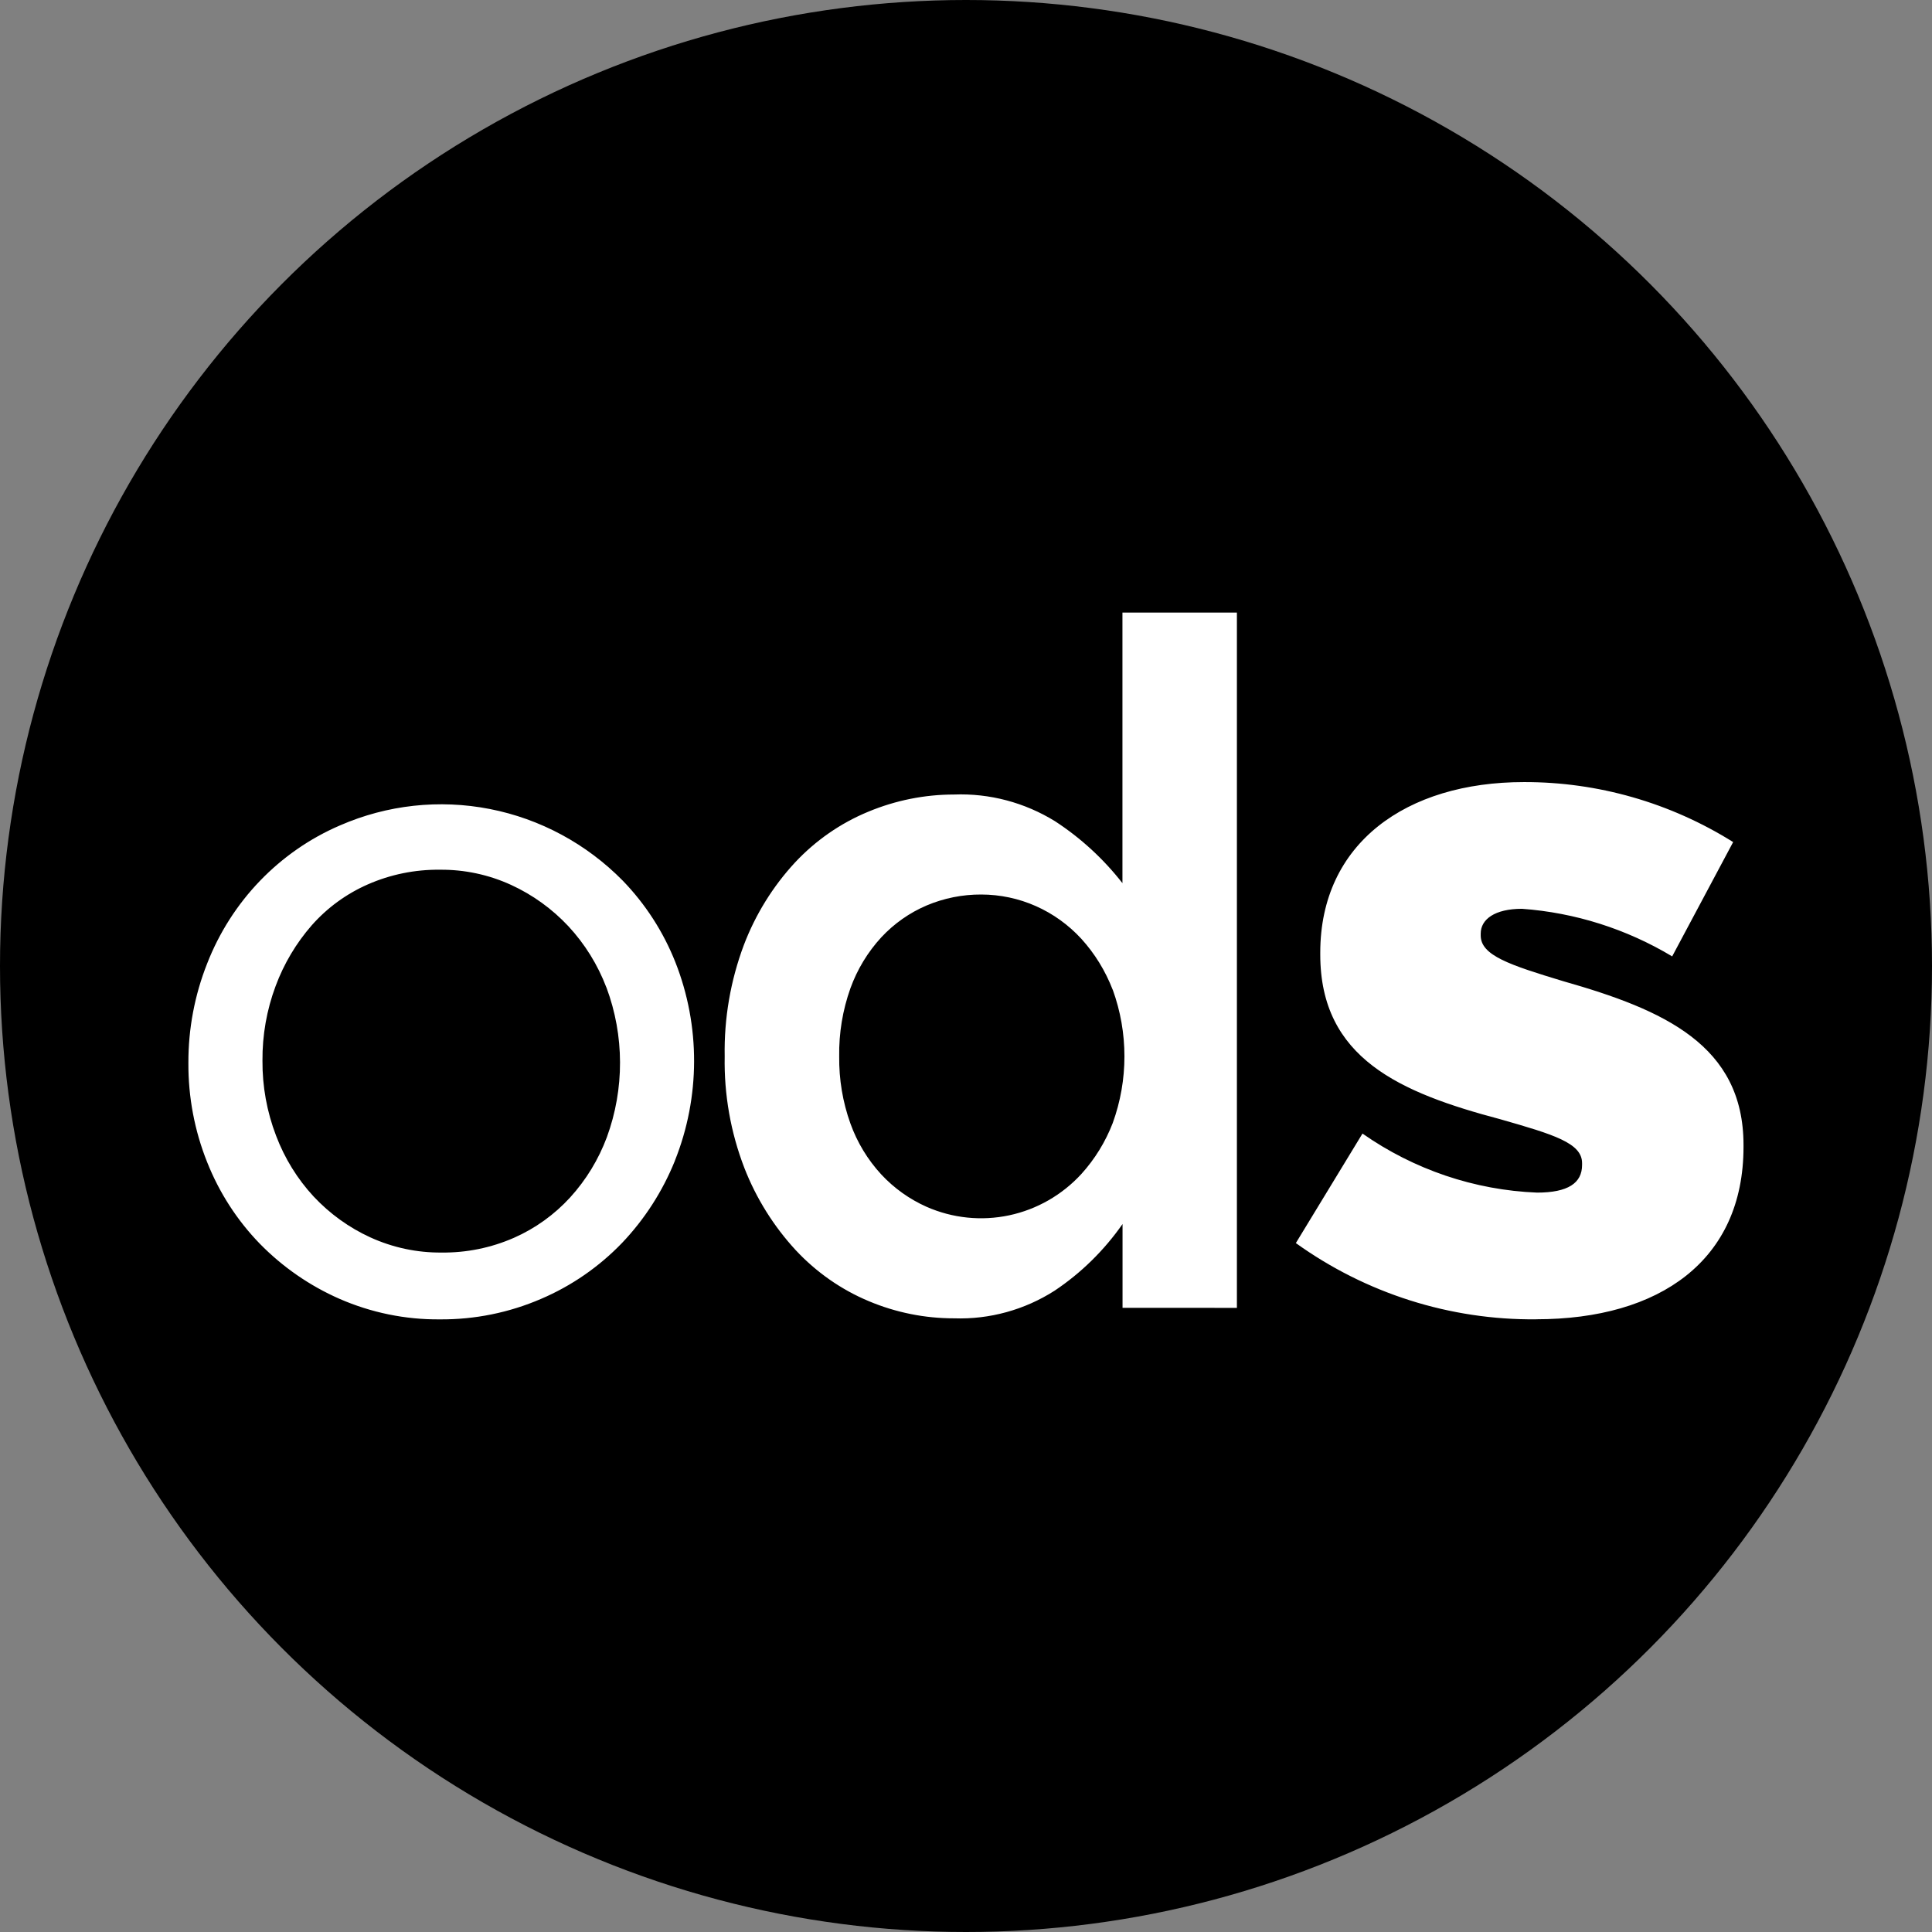
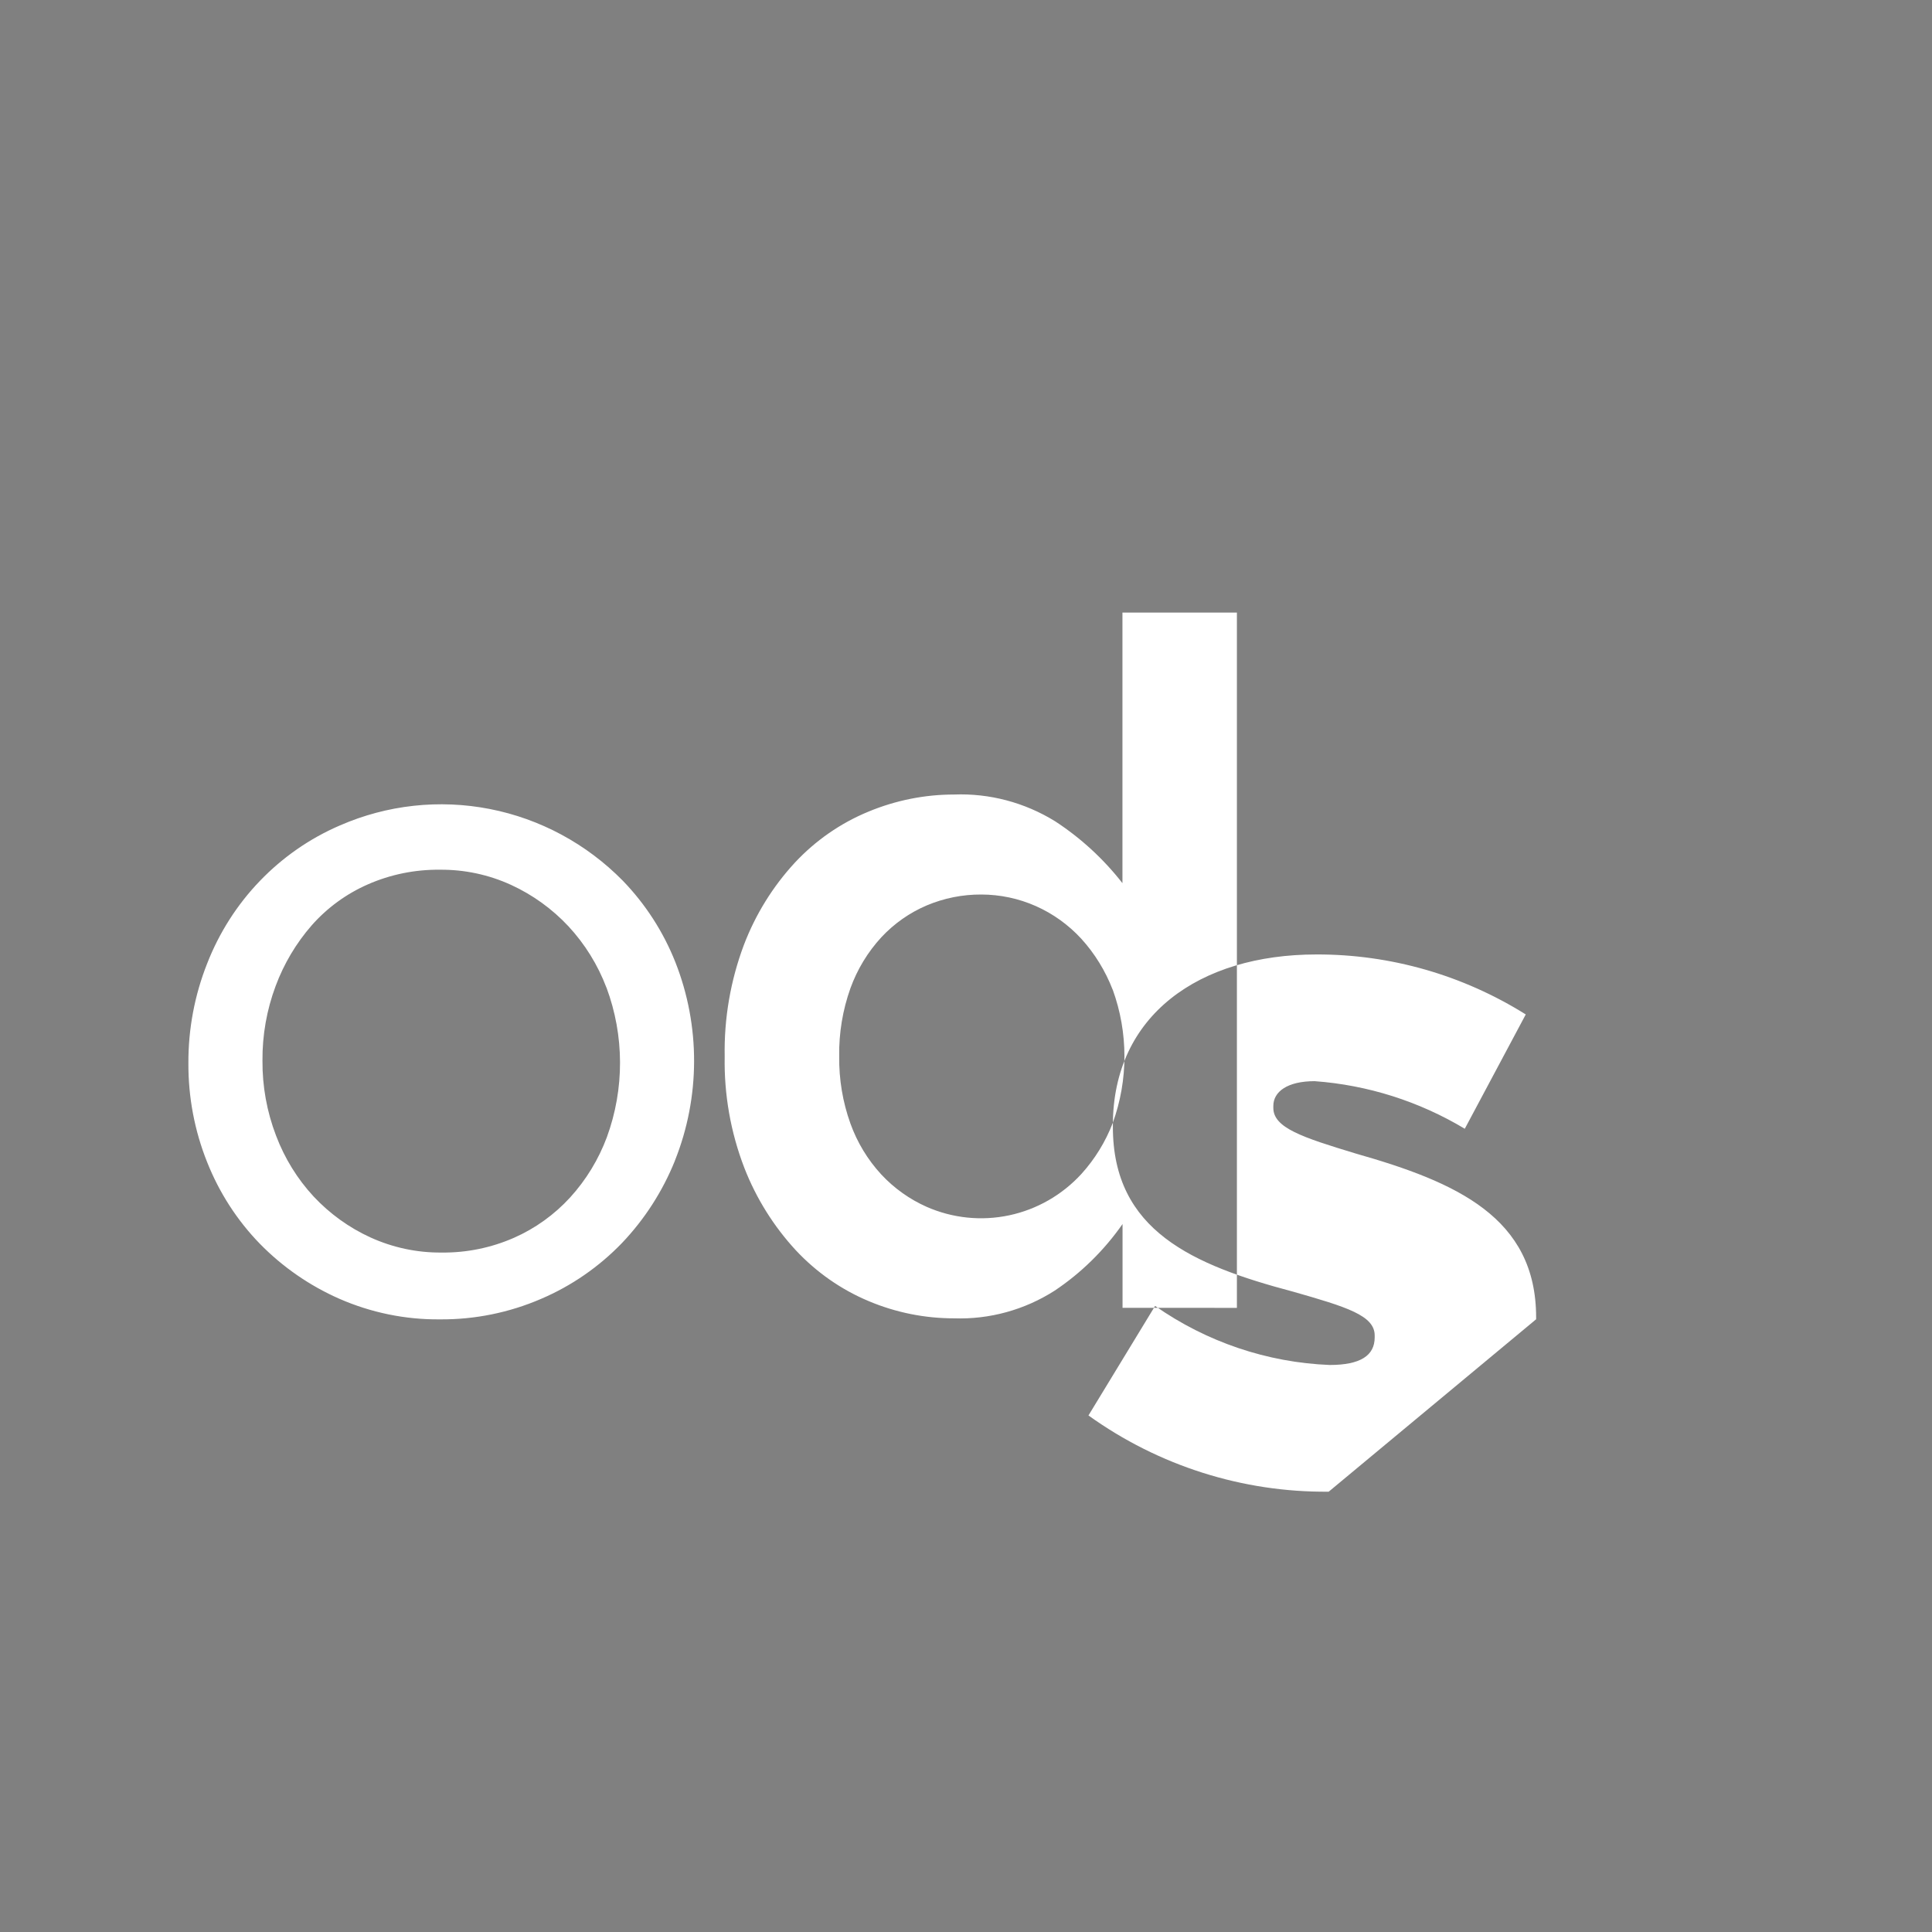
<svg xmlns="http://www.w3.org/2000/svg" id="svg4" version="1.1" fill="none" viewBox="0 0 41 41" height="41" width="41">
  <rect x="0" y="0" width="41" height="41" fill="#808080" stroke="none" />
  <defs id="defs8" />
-   <circle id="circle2" fill="black" r="20.5" cy="20.5" cx="20.5" />
-   <path id="path2" d="m 32.599,27.997 c 2.628,0 4.401,-1.253 4.401,-3.658 v -0.04 c 0,-2.122 -1.693,-2.87 -3.824,-3.476 -1.135,-0.344 -1.753,-0.546 -1.753,-0.97 v -0.041 c 0,-0.303 0.299,-0.526 0.877,-0.526 1.125,0.082 2.216,0.428 3.186,1.01 l 1.294,-2.426 c -1.335,-0.836 -2.873,-1.277 -4.441,-1.273 -2.49,0 -4.321,1.294 -4.321,3.62 v 0.04 c 0,2.203 1.693,2.931 3.824,3.496 1.135,0.324 1.732,0.505 1.732,0.93 v 0.04 c 0,0.384 -0.299,0.586 -0.956,0.586 -1.327,-0.053 -2.611,-0.488 -3.704,-1.253 l -1.414,2.324 c 1.49,1.07 3.274,1.635 5.098,1.618 z m -8.986,-6.993 c -0.154,-0.399 -0.379,-0.766 -0.665,-1.081 -0.272,-0.296 -0.6,-0.532 -0.965,-0.694 -0.365,-0.162 -0.759,-0.245 -1.158,-0.246 -0.398,-0.002 -0.793,0.077 -1.16,0.232 -0.364,0.155 -0.692,0.386 -0.963,0.677 -0.287,0.312 -0.51,0.68 -0.655,1.081 -0.165,0.463 -0.246,0.953 -0.238,1.445 -0.006,0.486 0.074,0.968 0.238,1.425 0.144,0.401 0.367,0.769 0.655,1.081 0.272,0.292 0.6,0.526 0.963,0.687 0.551,0.242 1.163,0.305 1.751,0.18 0.588,-0.125 1.124,-0.432 1.533,-0.878 0.286,-0.316 0.511,-0.682 0.665,-1.081 0.331,-0.913 0.331,-1.916 0,-2.829 z m 0.209,6.75 v -1.778 c -0.39,0.558 -0.878,1.038 -1.441,1.414 -0.638,0.408 -1.382,0.613 -2.135,0.587 -0.62,6e-4 -1.235,-0.123 -1.808,-0.364 -0.586,-0.245 -1.114,-0.614 -1.55,-1.081 -0.469,-0.508 -0.84,-1.101 -1.092,-1.748 -0.29,-0.753 -0.432,-1.557 -0.417,-2.365 -0.015,-0.807 0.124,-1.61 0.407,-2.365 0.247,-0.648 0.615,-1.242 1.083,-1.748 0.438,-0.469 0.969,-0.838 1.559,-1.081 0.577,-0.24 1.194,-0.364 1.817,-0.364 0.754,-0.029 1.5,0.169 2.145,0.567 0.545,0.355 1.028,0.799 1.43,1.314 v -5.742 h 2.429 v 14.755 z m -10.953,-6.797 c -0.183,-0.482 -0.457,-0.924 -0.806,-1.3 -0.345,-0.369 -0.758,-0.667 -1.215,-0.877 -0.475,-0.218 -0.992,-0.328 -1.513,-0.323 -0.527,-0.006 -1.049,0.1 -1.533,0.313 -0.452,0.199 -0.857,0.494 -1.186,0.866 -0.331,0.379 -0.591,0.816 -0.767,1.29 -0.189,0.506 -0.283,1.042 -0.279,1.583 -0.004,0.545 0.094,1.085 0.289,1.593 0.181,0.478 0.451,0.917 0.797,1.29 0.342,0.365 0.75,0.66 1.203,0.867 0.476,0.217 0.992,0.327 1.513,0.322 0.527,0.006 1.049,-0.1 1.533,-0.312 0.452,-0.199 0.859,-0.491 1.194,-0.857 0.339,-0.372 0.603,-0.806 0.78,-1.28 0.375,-1.025 0.372,-2.153 -0.009,-3.175 z m 1.454,3.675 c -0.262,0.65 -0.644,1.244 -1.125,1.748 -0.488,0.506 -1.07,0.908 -1.713,1.183 -0.68,0.294 -1.412,0.442 -2.15,0.436 -0.732,0.007 -1.458,-0.142 -2.131,-0.436 -0.633,-0.278 -1.207,-0.675 -1.693,-1.172 -0.481,-0.496 -0.859,-1.083 -1.115,-1.728 -0.267,-0.667 -0.402,-1.382 -0.398,-2.102 -0.003,-0.724 0.132,-1.441 0.398,-2.113 0.255,-0.654 0.635,-1.25 1.119,-1.753 0.484,-0.503 1.061,-0.904 1.699,-1.178 1.001,-0.437 2.109,-0.558 3.179,-0.349 1.07,0.209 2.054,0.739 2.824,1.522 0.48,0.496 0.859,1.083 1.115,1.728 0.534,1.353 0.53,2.864 -0.01,4.214" style="fill:#ffffff" />
+   <path id="path2" d="m 32.599,27.997 v -0.04 c 0,-2.122 -1.693,-2.87 -3.824,-3.476 -1.135,-0.344 -1.753,-0.546 -1.753,-0.97 v -0.041 c 0,-0.303 0.299,-0.526 0.877,-0.526 1.125,0.082 2.216,0.428 3.186,1.01 l 1.294,-2.426 c -1.335,-0.836 -2.873,-1.277 -4.441,-1.273 -2.49,0 -4.321,1.294 -4.321,3.62 v 0.04 c 0,2.203 1.693,2.931 3.824,3.496 1.135,0.324 1.732,0.505 1.732,0.93 v 0.04 c 0,0.384 -0.299,0.586 -0.956,0.586 -1.327,-0.053 -2.611,-0.488 -3.704,-1.253 l -1.414,2.324 c 1.49,1.07 3.274,1.635 5.098,1.618 z m -8.986,-6.993 c -0.154,-0.399 -0.379,-0.766 -0.665,-1.081 -0.272,-0.296 -0.6,-0.532 -0.965,-0.694 -0.365,-0.162 -0.759,-0.245 -1.158,-0.246 -0.398,-0.002 -0.793,0.077 -1.16,0.232 -0.364,0.155 -0.692,0.386 -0.963,0.677 -0.287,0.312 -0.51,0.68 -0.655,1.081 -0.165,0.463 -0.246,0.953 -0.238,1.445 -0.006,0.486 0.074,0.968 0.238,1.425 0.144,0.401 0.367,0.769 0.655,1.081 0.272,0.292 0.6,0.526 0.963,0.687 0.551,0.242 1.163,0.305 1.751,0.18 0.588,-0.125 1.124,-0.432 1.533,-0.878 0.286,-0.316 0.511,-0.682 0.665,-1.081 0.331,-0.913 0.331,-1.916 0,-2.829 z m 0.209,6.75 v -1.778 c -0.39,0.558 -0.878,1.038 -1.441,1.414 -0.638,0.408 -1.382,0.613 -2.135,0.587 -0.62,6e-4 -1.235,-0.123 -1.808,-0.364 -0.586,-0.245 -1.114,-0.614 -1.55,-1.081 -0.469,-0.508 -0.84,-1.101 -1.092,-1.748 -0.29,-0.753 -0.432,-1.557 -0.417,-2.365 -0.015,-0.807 0.124,-1.61 0.407,-2.365 0.247,-0.648 0.615,-1.242 1.083,-1.748 0.438,-0.469 0.969,-0.838 1.559,-1.081 0.577,-0.24 1.194,-0.364 1.817,-0.364 0.754,-0.029 1.5,0.169 2.145,0.567 0.545,0.355 1.028,0.799 1.43,1.314 v -5.742 h 2.429 v 14.755 z m -10.953,-6.797 c -0.183,-0.482 -0.457,-0.924 -0.806,-1.3 -0.345,-0.369 -0.758,-0.667 -1.215,-0.877 -0.475,-0.218 -0.992,-0.328 -1.513,-0.323 -0.527,-0.006 -1.049,0.1 -1.533,0.313 -0.452,0.199 -0.857,0.494 -1.186,0.866 -0.331,0.379 -0.591,0.816 -0.767,1.29 -0.189,0.506 -0.283,1.042 -0.279,1.583 -0.004,0.545 0.094,1.085 0.289,1.593 0.181,0.478 0.451,0.917 0.797,1.29 0.342,0.365 0.75,0.66 1.203,0.867 0.476,0.217 0.992,0.327 1.513,0.322 0.527,0.006 1.049,-0.1 1.533,-0.312 0.452,-0.199 0.859,-0.491 1.194,-0.857 0.339,-0.372 0.603,-0.806 0.78,-1.28 0.375,-1.025 0.372,-2.153 -0.009,-3.175 z m 1.454,3.675 c -0.262,0.65 -0.644,1.244 -1.125,1.748 -0.488,0.506 -1.07,0.908 -1.713,1.183 -0.68,0.294 -1.412,0.442 -2.15,0.436 -0.732,0.007 -1.458,-0.142 -2.131,-0.436 -0.633,-0.278 -1.207,-0.675 -1.693,-1.172 -0.481,-0.496 -0.859,-1.083 -1.115,-1.728 -0.267,-0.667 -0.402,-1.382 -0.398,-2.102 -0.003,-0.724 0.132,-1.441 0.398,-2.113 0.255,-0.654 0.635,-1.25 1.119,-1.753 0.484,-0.503 1.061,-0.904 1.699,-1.178 1.001,-0.437 2.109,-0.558 3.179,-0.349 1.07,0.209 2.054,0.739 2.824,1.522 0.48,0.496 0.859,1.083 1.115,1.728 0.534,1.353 0.53,2.864 -0.01,4.214" style="fill:#ffffff" />
</svg>